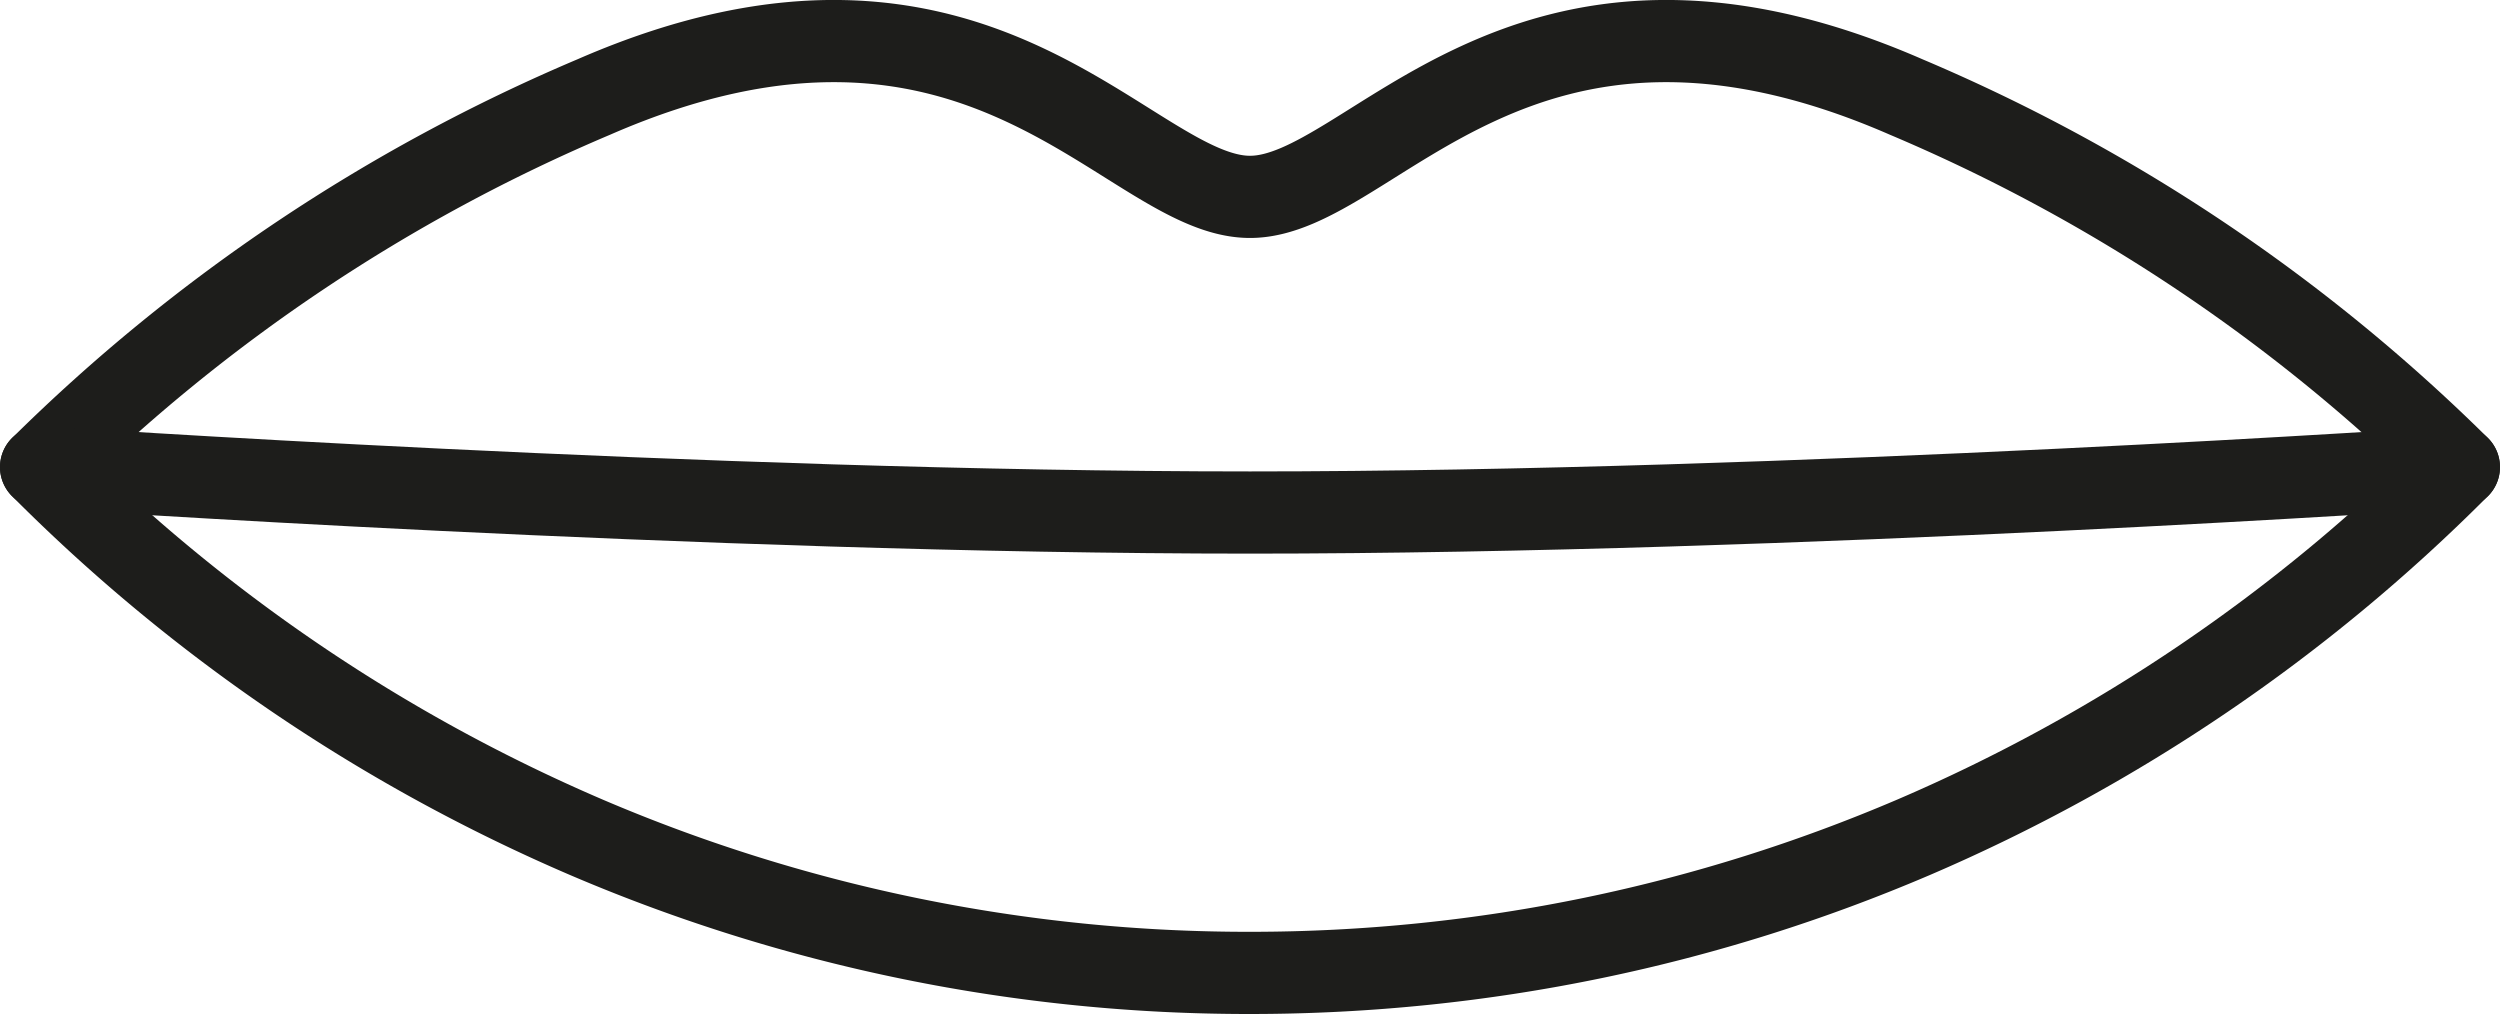
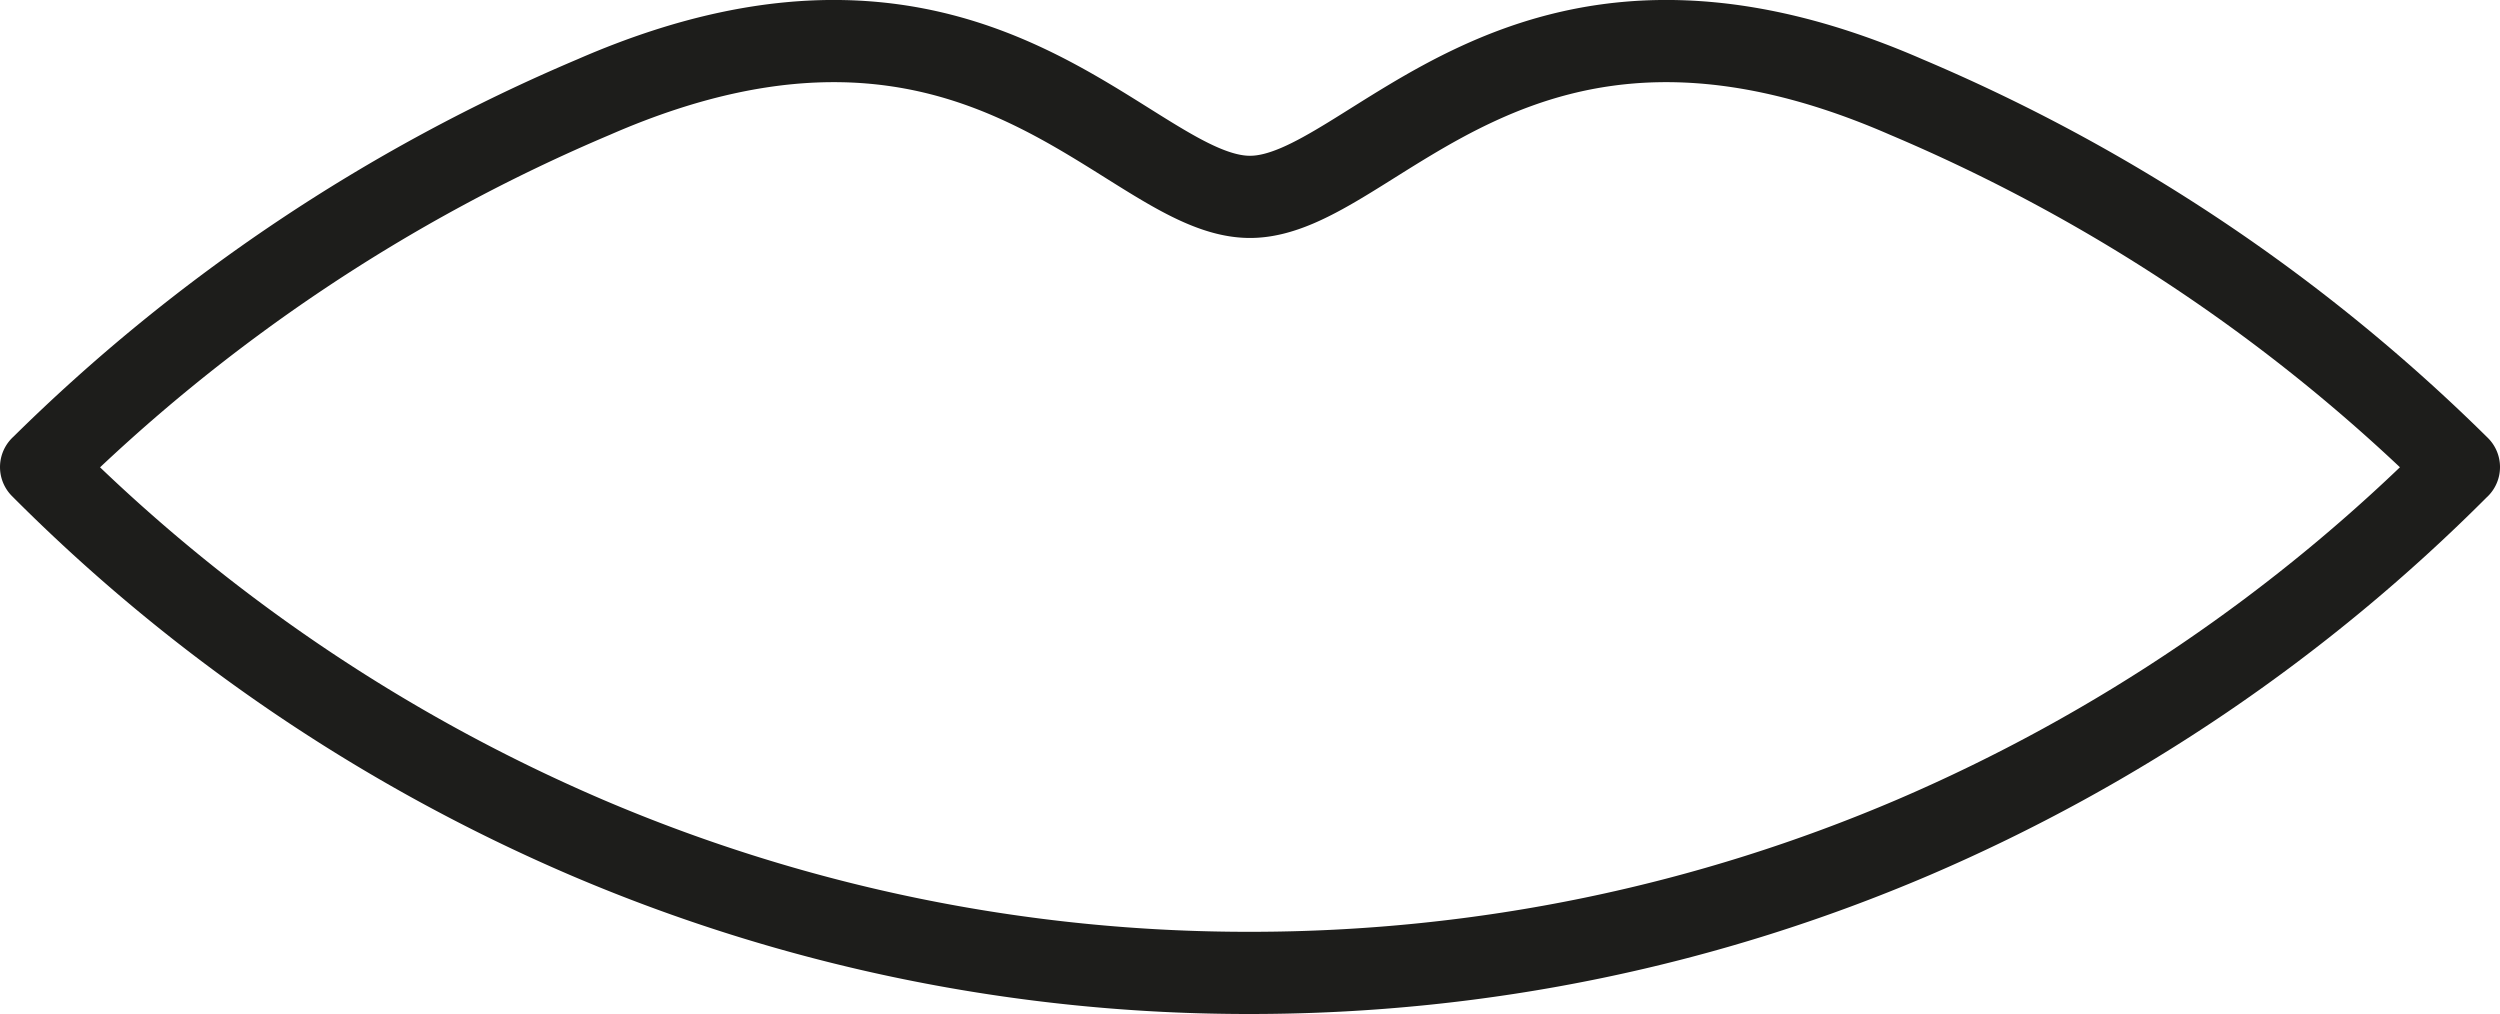
<svg xmlns="http://www.w3.org/2000/svg" height="16.04" width="39.544">
  <g fill="none" stroke="#1d1d1b" stroke-linecap="round" stroke-linejoin="round" stroke-width="1.3">
    <path d="m.65 7.388a27.442 27.442 0 0 0 8.625 5.856 26.62 26.62 0 0 0 10.497 2.145c3.718 0 7.263-.762 10.496-2.145a27.442 27.442 0 0 0 8.625-5.856m.001 0a27.853 27.853 0 0 0 -8.748-5.856c-6.134-2.674-8.441 1.582-10.374 1.582-1.934 0-4.239-4.256-10.374-1.582a27.894 27.894 0 0 0 -8.747 5.856" />
-     <path d="m.65 7.388s10.505.719 19.122.719c8.616 0 19.121-.719 19.121-.719" />
  </g>
</svg>